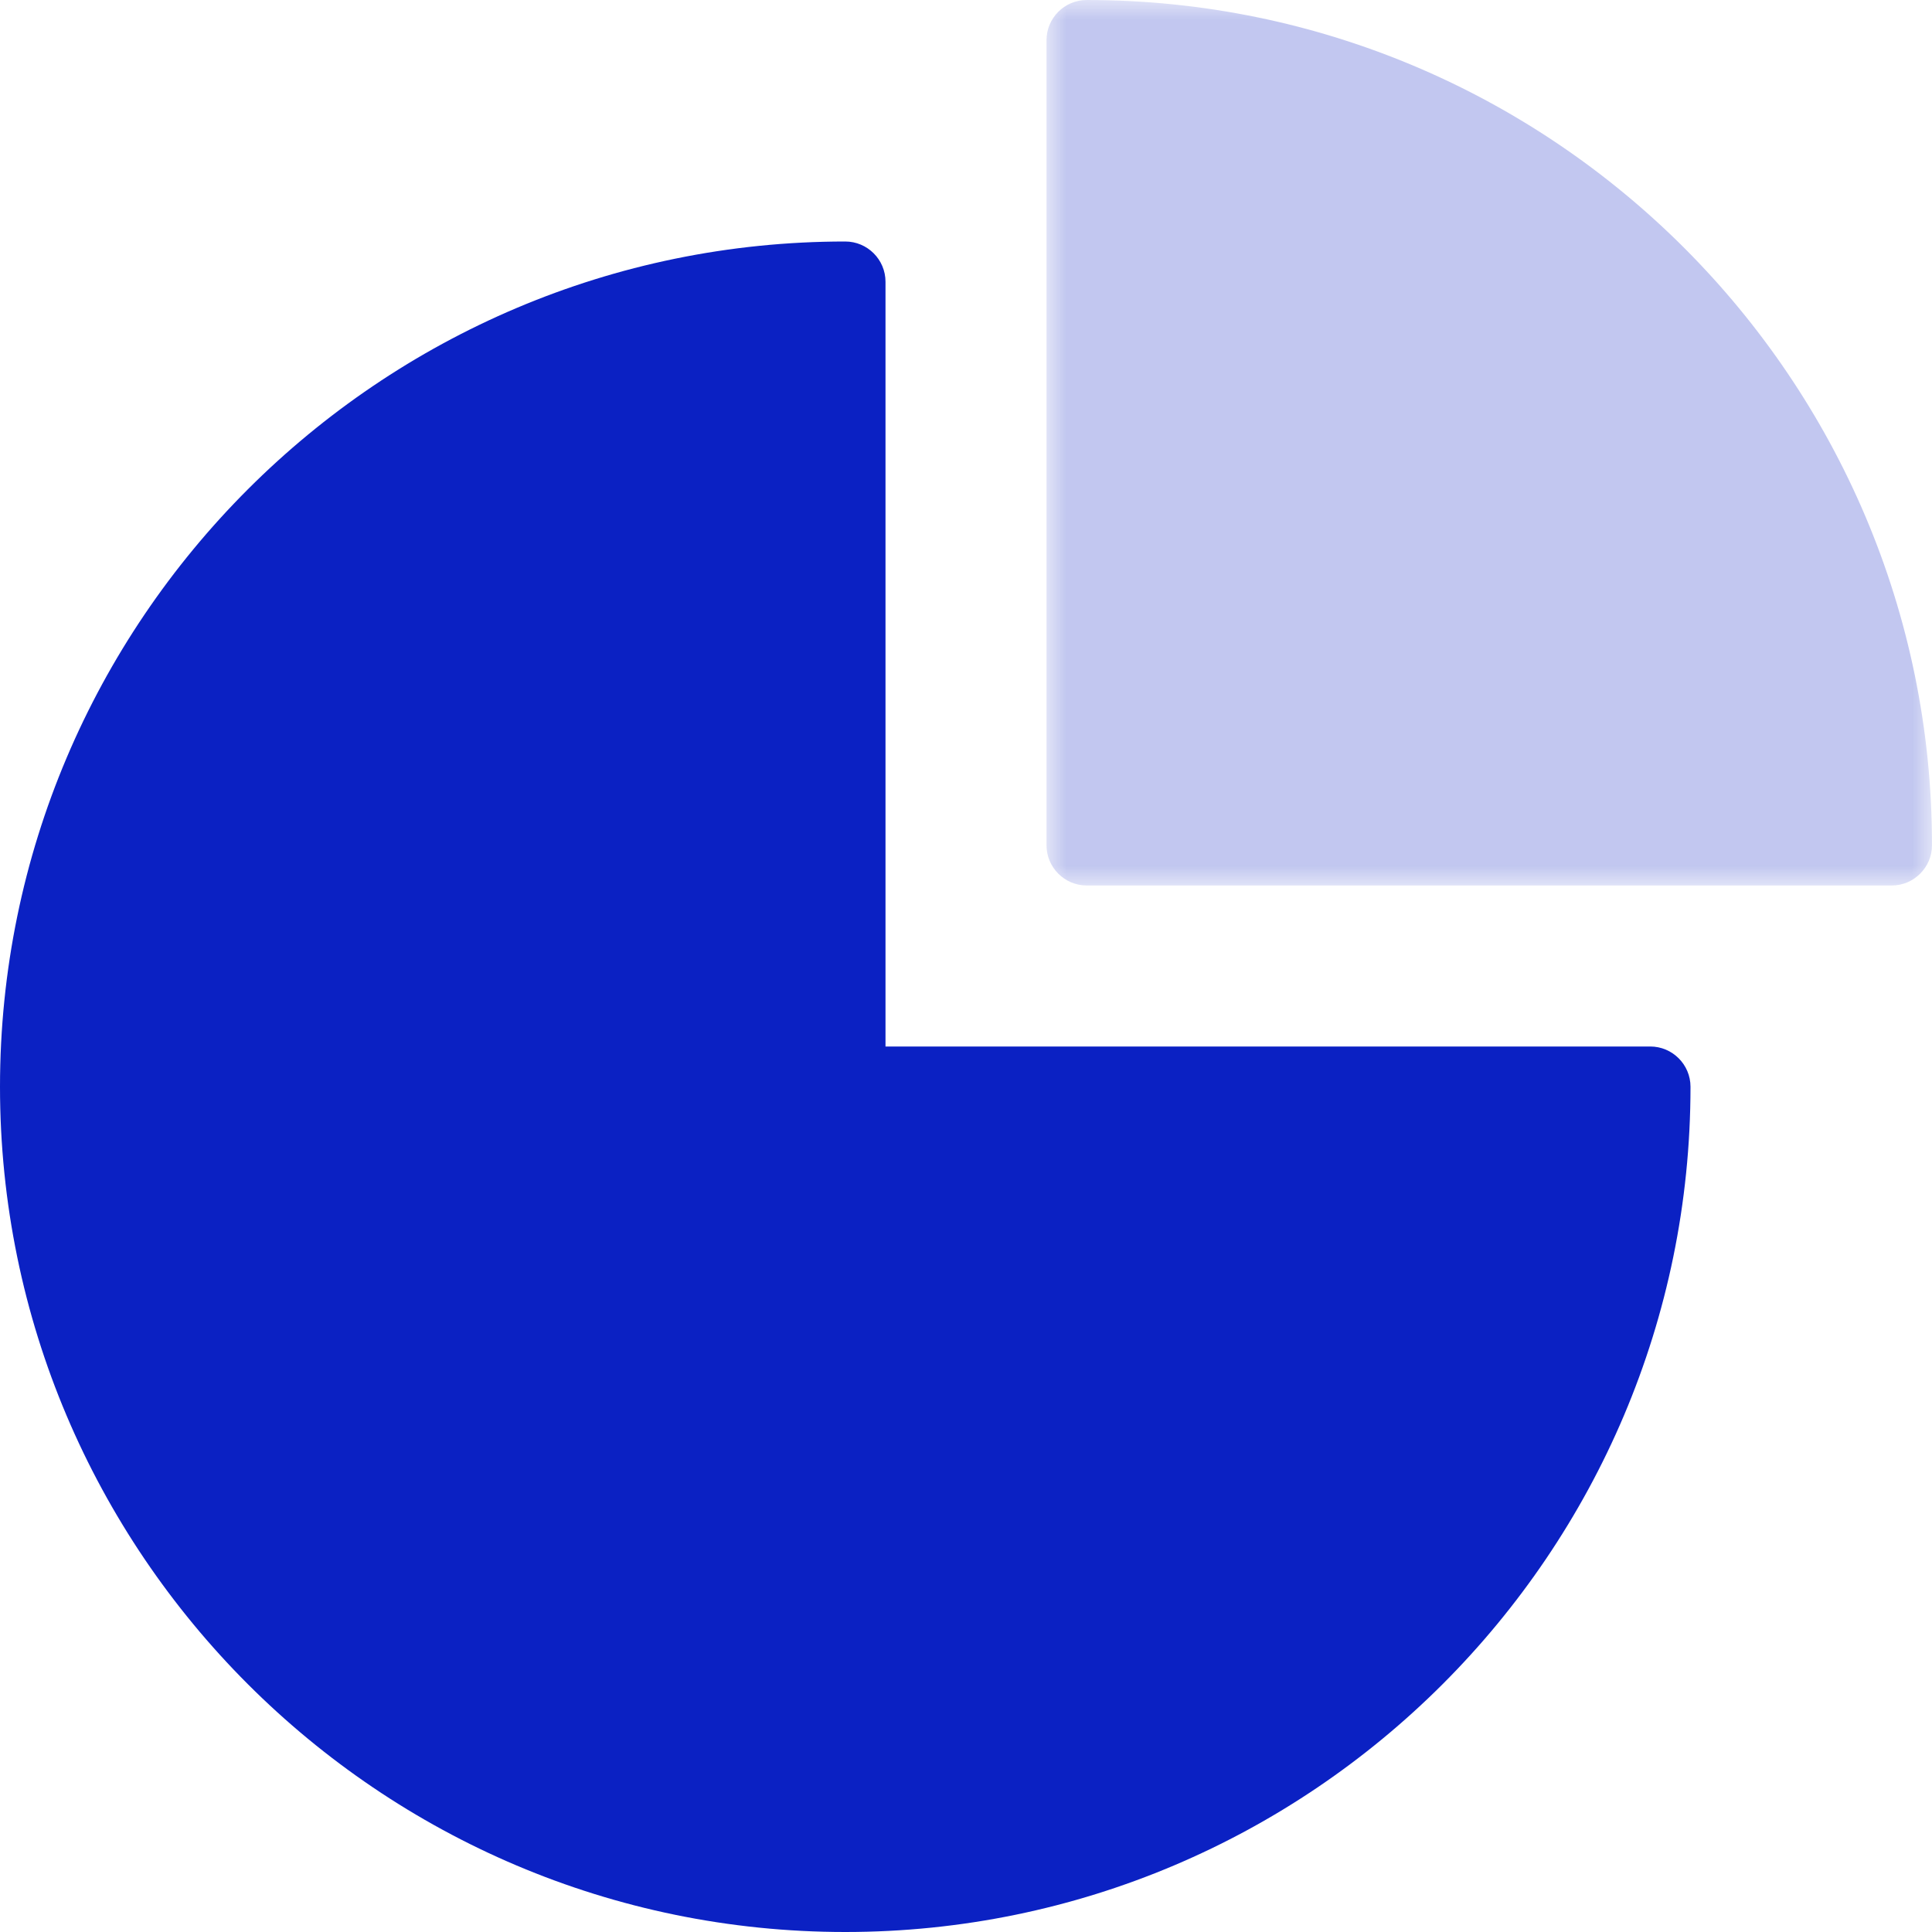
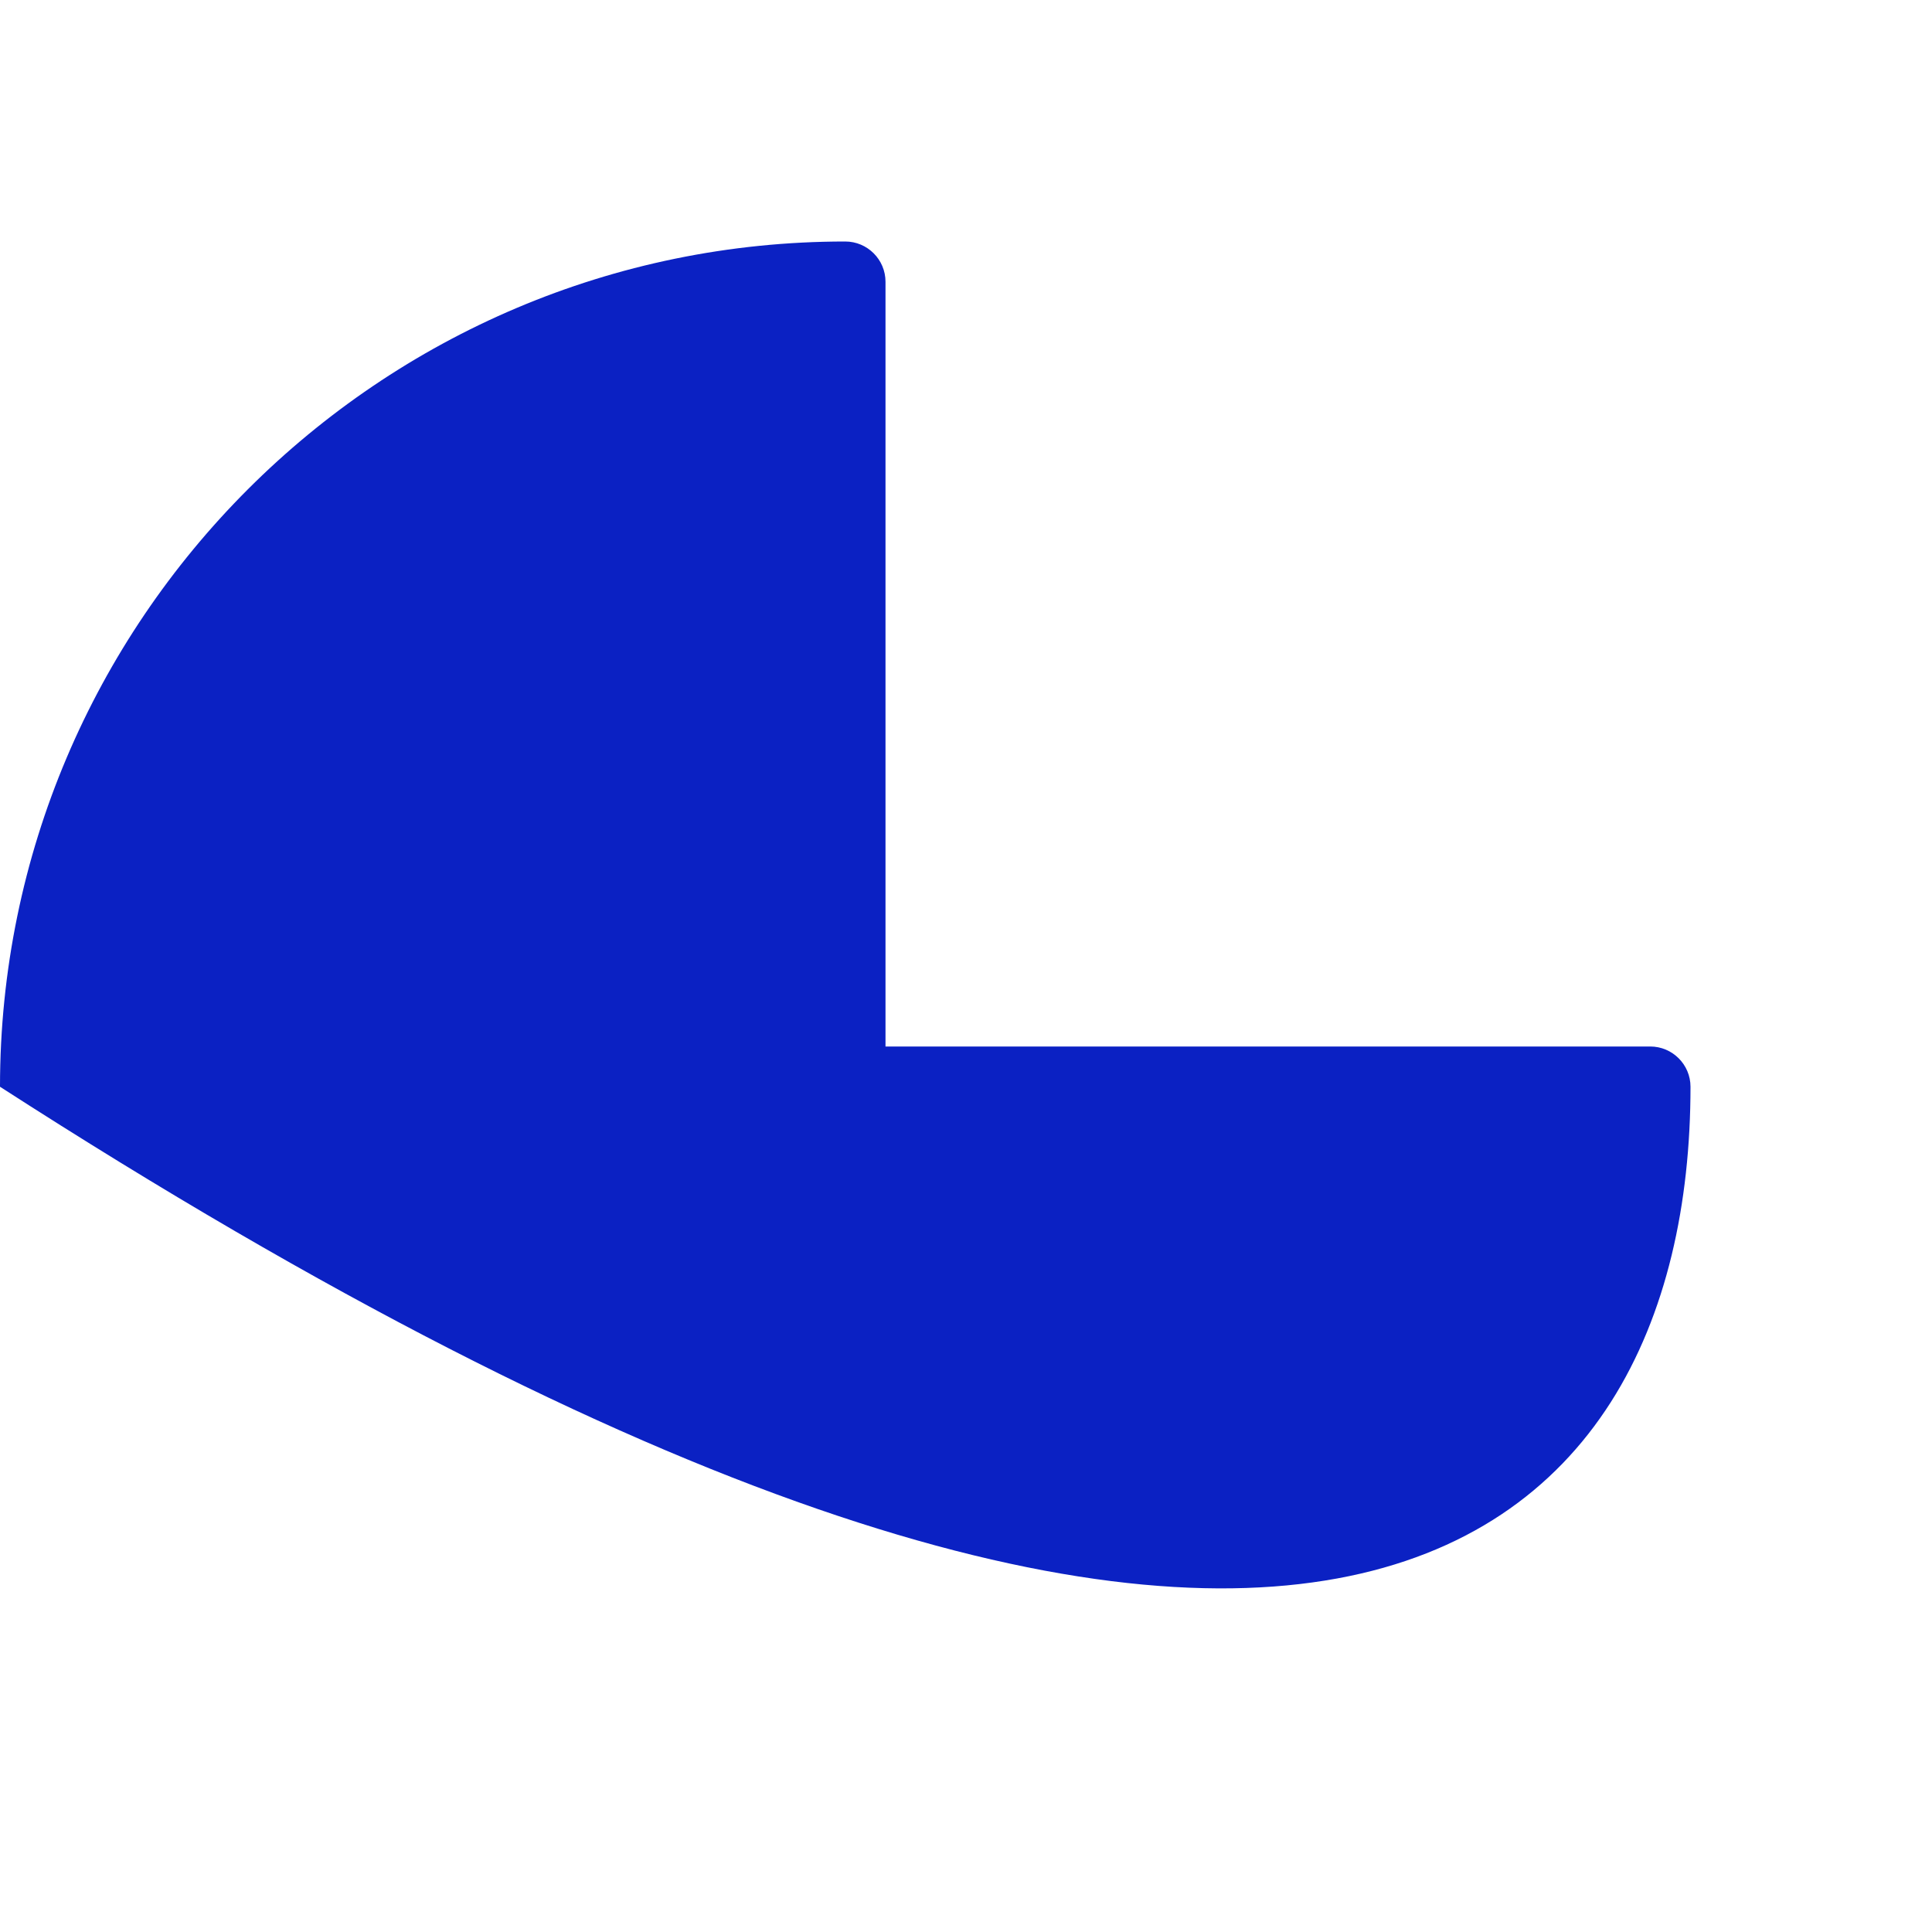
<svg xmlns="http://www.w3.org/2000/svg" xmlns:xlink="http://www.w3.org/1999/xlink" width="48px" height="48px" viewBox="0 0 48 48" version="1.1">
  <title>Icons / Duo / icon-duo-pie</title>
  <desc>Created with Sketch.</desc>
  <defs>
-     <polygon id="path-1" points="0 0 22 0 22 22 0 22" />
-   </defs>
+     </defs>
  <g id="Icons-/-Duo-/-icon-duo-pie" stroke="none" stroke-width="1" fill="none" fill-rule="evenodd">
    <g id="Group-6">
-       <path d="M41,26 L22,26 L22,7 C22,6.448 21.55,6 21,6 C9.42,6 0,15.42 0,27 C0,38.58 9.42,48 21,48 C32.578,48 42,38.58 42,27 C42,26.448 41.55,26 41,26" id="Fill-1" fill="#0B21C3" />
+       <path d="M41,26 L22,26 L22,7 C22,6.448 21.55,6 21,6 C9.42,6 0,15.42 0,27 C32.578,48 42,38.58 42,27 C42,26.448 41.55,26 41,26" id="Fill-1" fill="#0B21C3" />
      <g id="Group-5" transform="translate(26, 0)">
        <mask id="mask-2" fill="white">
          <use xlink:href="#path-1" />
        </mask>
        <g id="Clip-4" />
        <path d="M1,-0 C0.447,-0 0,0.448 0,1 L0,21 C0,21.55 0.447,22 1,22 L21,22 C21.55,22 22,21.55 22,21 C22,9.42 12.578,-0 1,-0" id="Fill-3" fill="#0B21C3" opacity="0.5" mask="url(#mask-2)" />
      </g>
    </g>
  </g>
</svg>